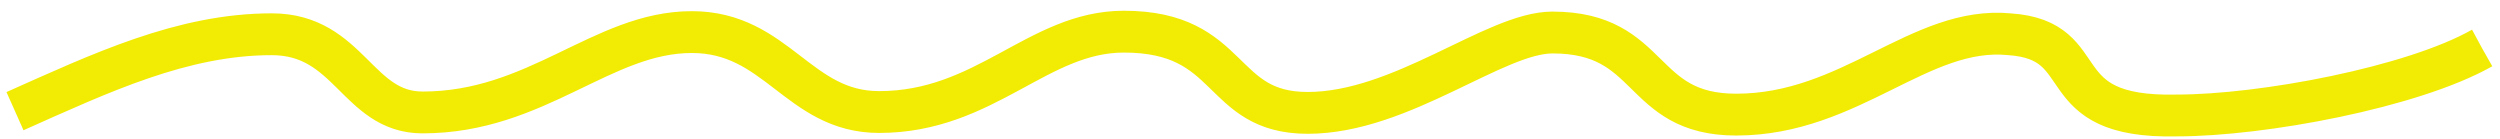
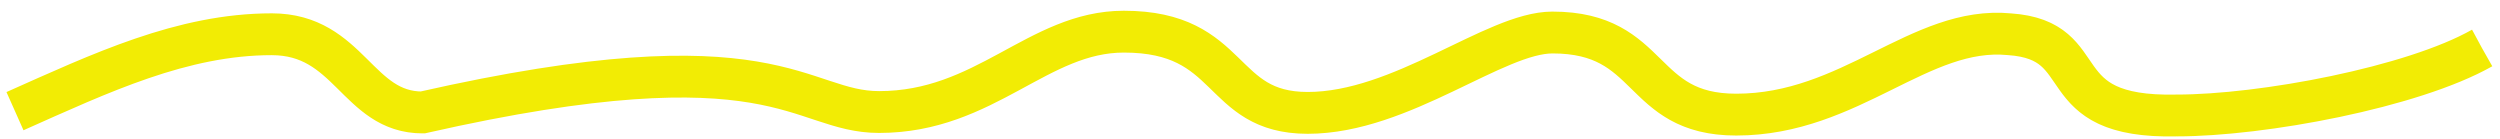
<svg xmlns="http://www.w3.org/2000/svg" width="216" height="12" viewBox="0 0 216 12" fill="none">
-   <path d="M1.295 9.604C8.674 6.319 15.752 2.959 23.477 2.959C30.209 2.959 30.857 9.716 36.51 9.716C46.393 9.716 52.046 2.772 59.771 2.772C67.151 2.772 68.964 9.679 75.955 9.679C85.147 9.679 89.679 2.735 97.102 2.735C106.639 2.735 105.215 9.753 112.983 9.753C121.096 9.753 129.167 2.809 134.129 2.809C142.933 2.809 141.509 9.903 150.011 9.903C159.894 9.903 165.892 2.212 173.617 2.959C181.256 3.481 176.681 10.239 188.075 9.977C195.454 9.977 208.444 7.551 214.443 4.153" stroke="#F2EC04" stroke-width="3.613" stroke-dasharray="401.39 401.39" />
+   <path d="M1.295 9.604C8.674 6.319 15.752 2.959 23.477 2.959C30.209 2.959 30.857 9.716 36.51 9.716C67.151 2.772 68.964 9.679 75.955 9.679C85.147 9.679 89.679 2.735 97.102 2.735C106.639 2.735 105.215 9.753 112.983 9.753C121.096 9.753 129.167 2.809 134.129 2.809C142.933 2.809 141.509 9.903 150.011 9.903C159.894 9.903 165.892 2.212 173.617 2.959C181.256 3.481 176.681 10.239 188.075 9.977C195.454 9.977 208.444 7.551 214.443 4.153" stroke="#F2EC04" stroke-width="3.613" stroke-dasharray="401.39 401.39" />
</svg>